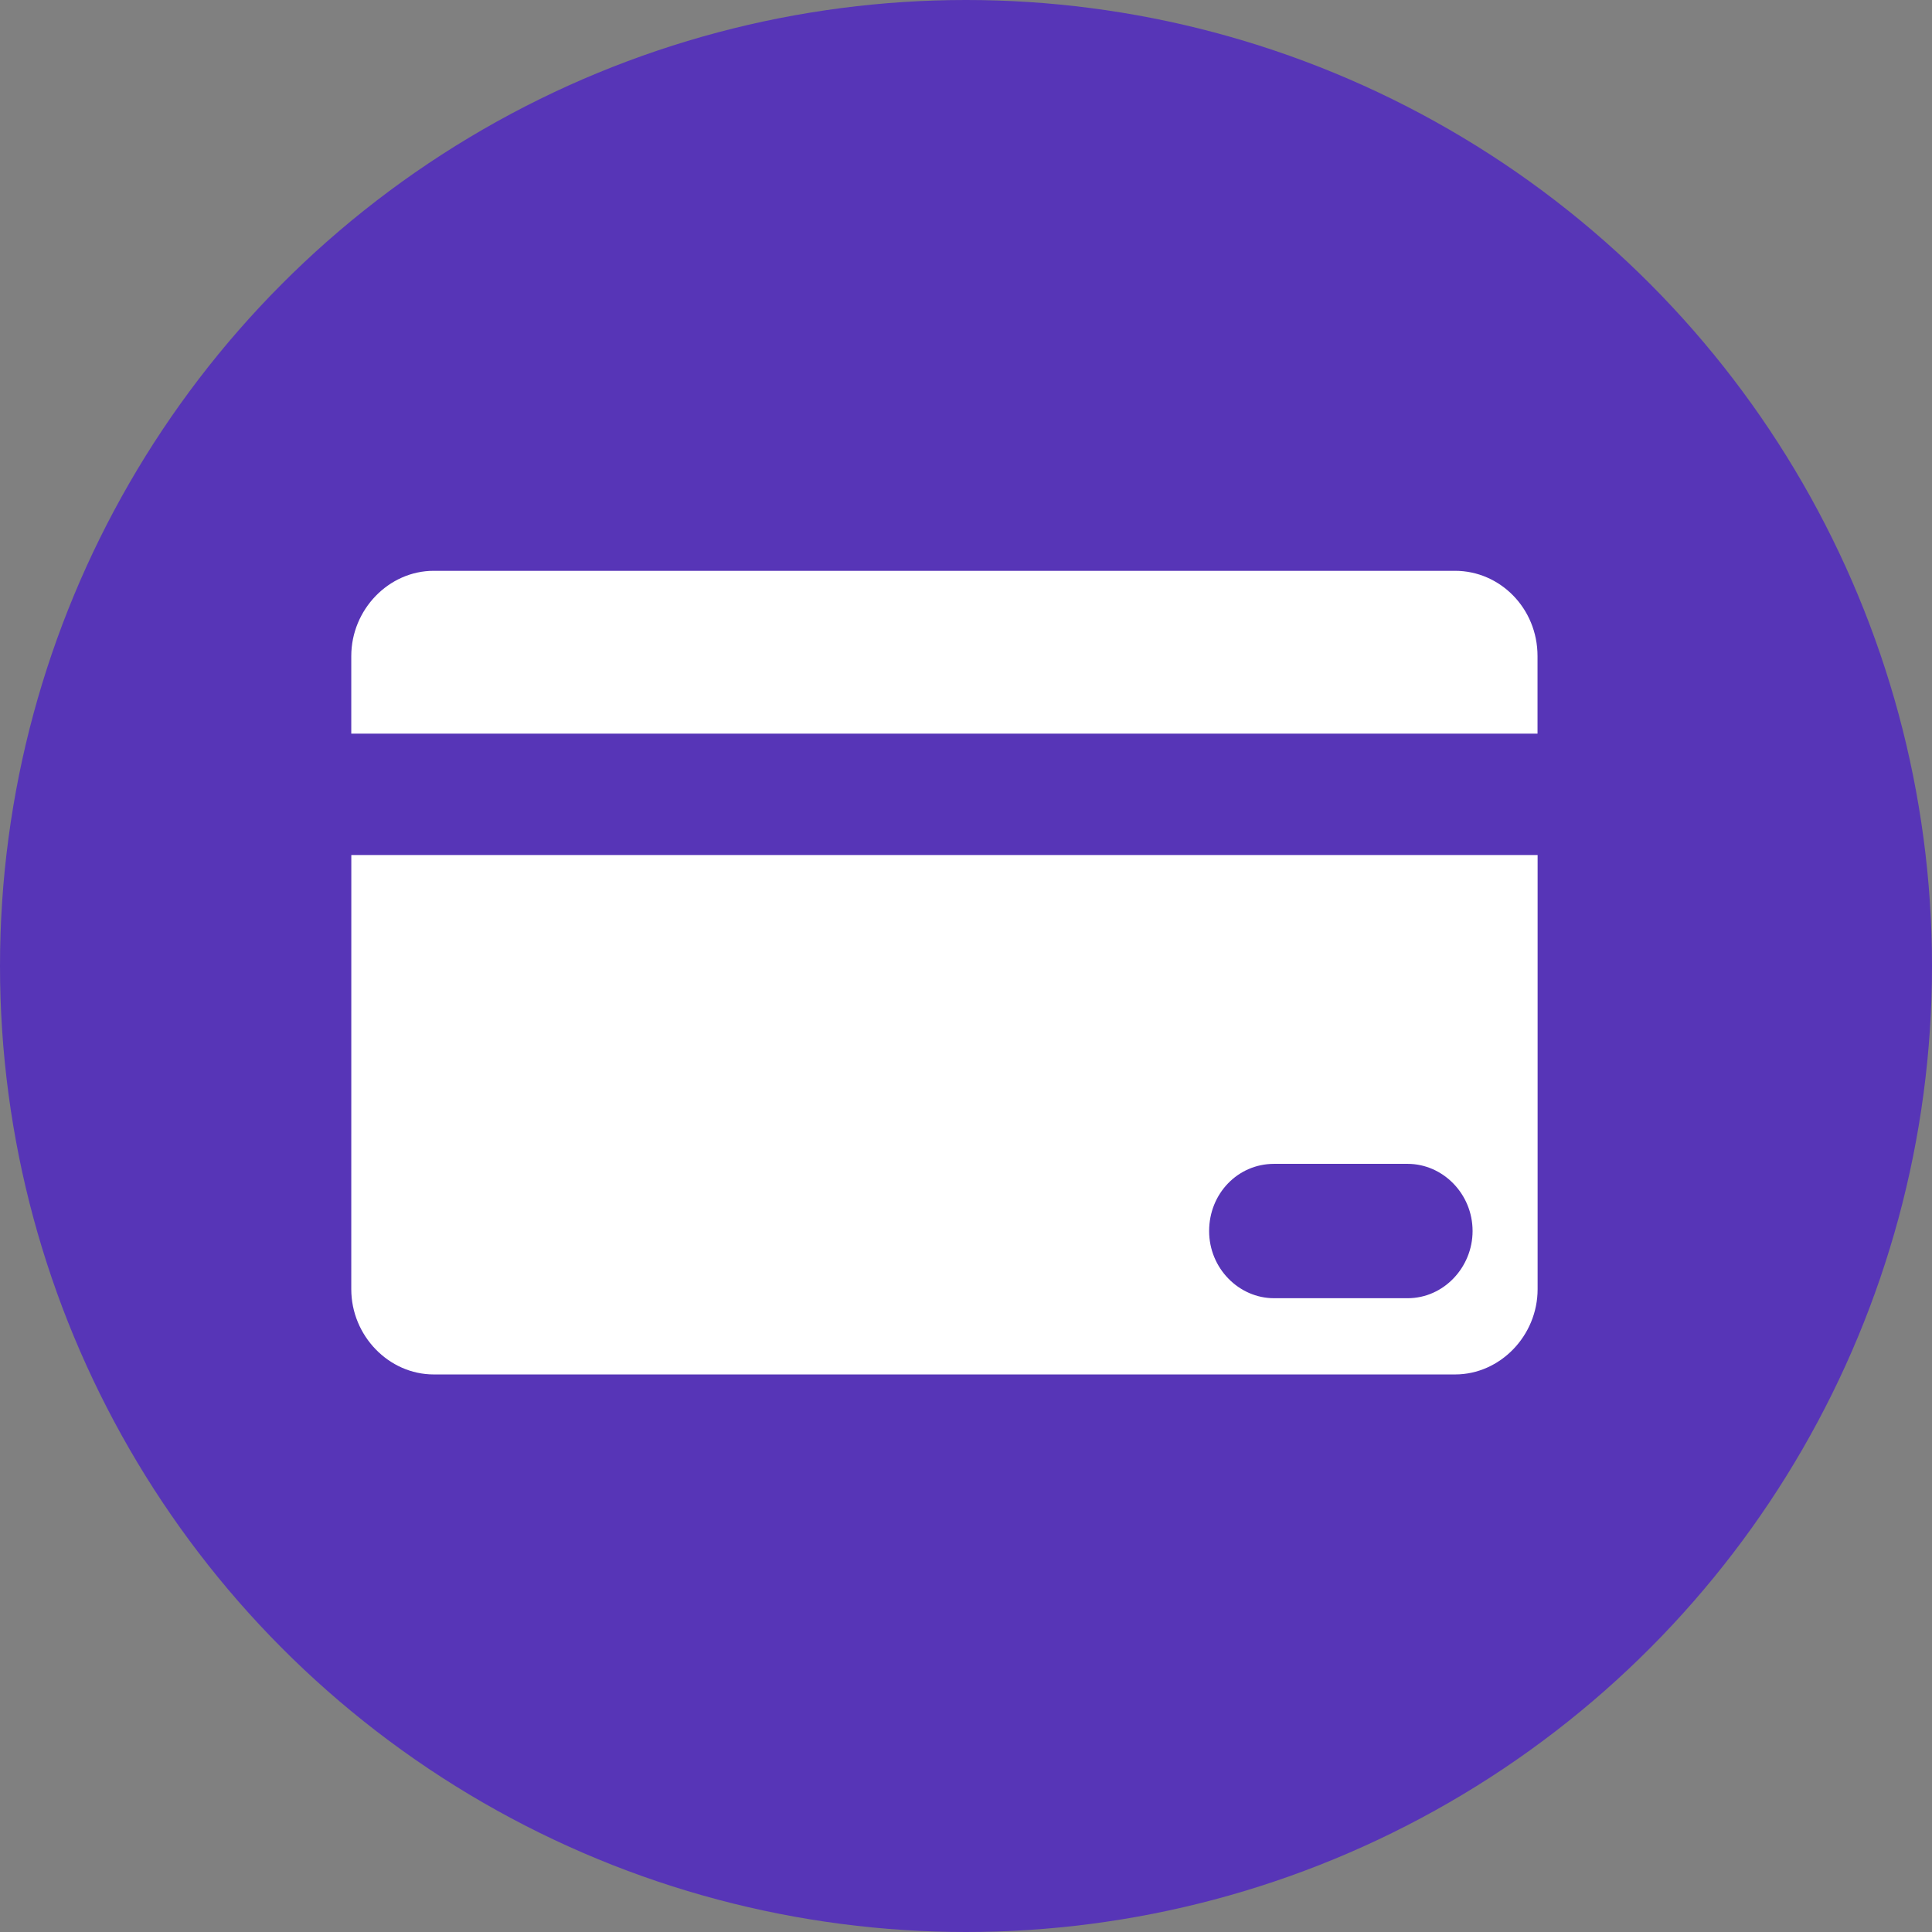
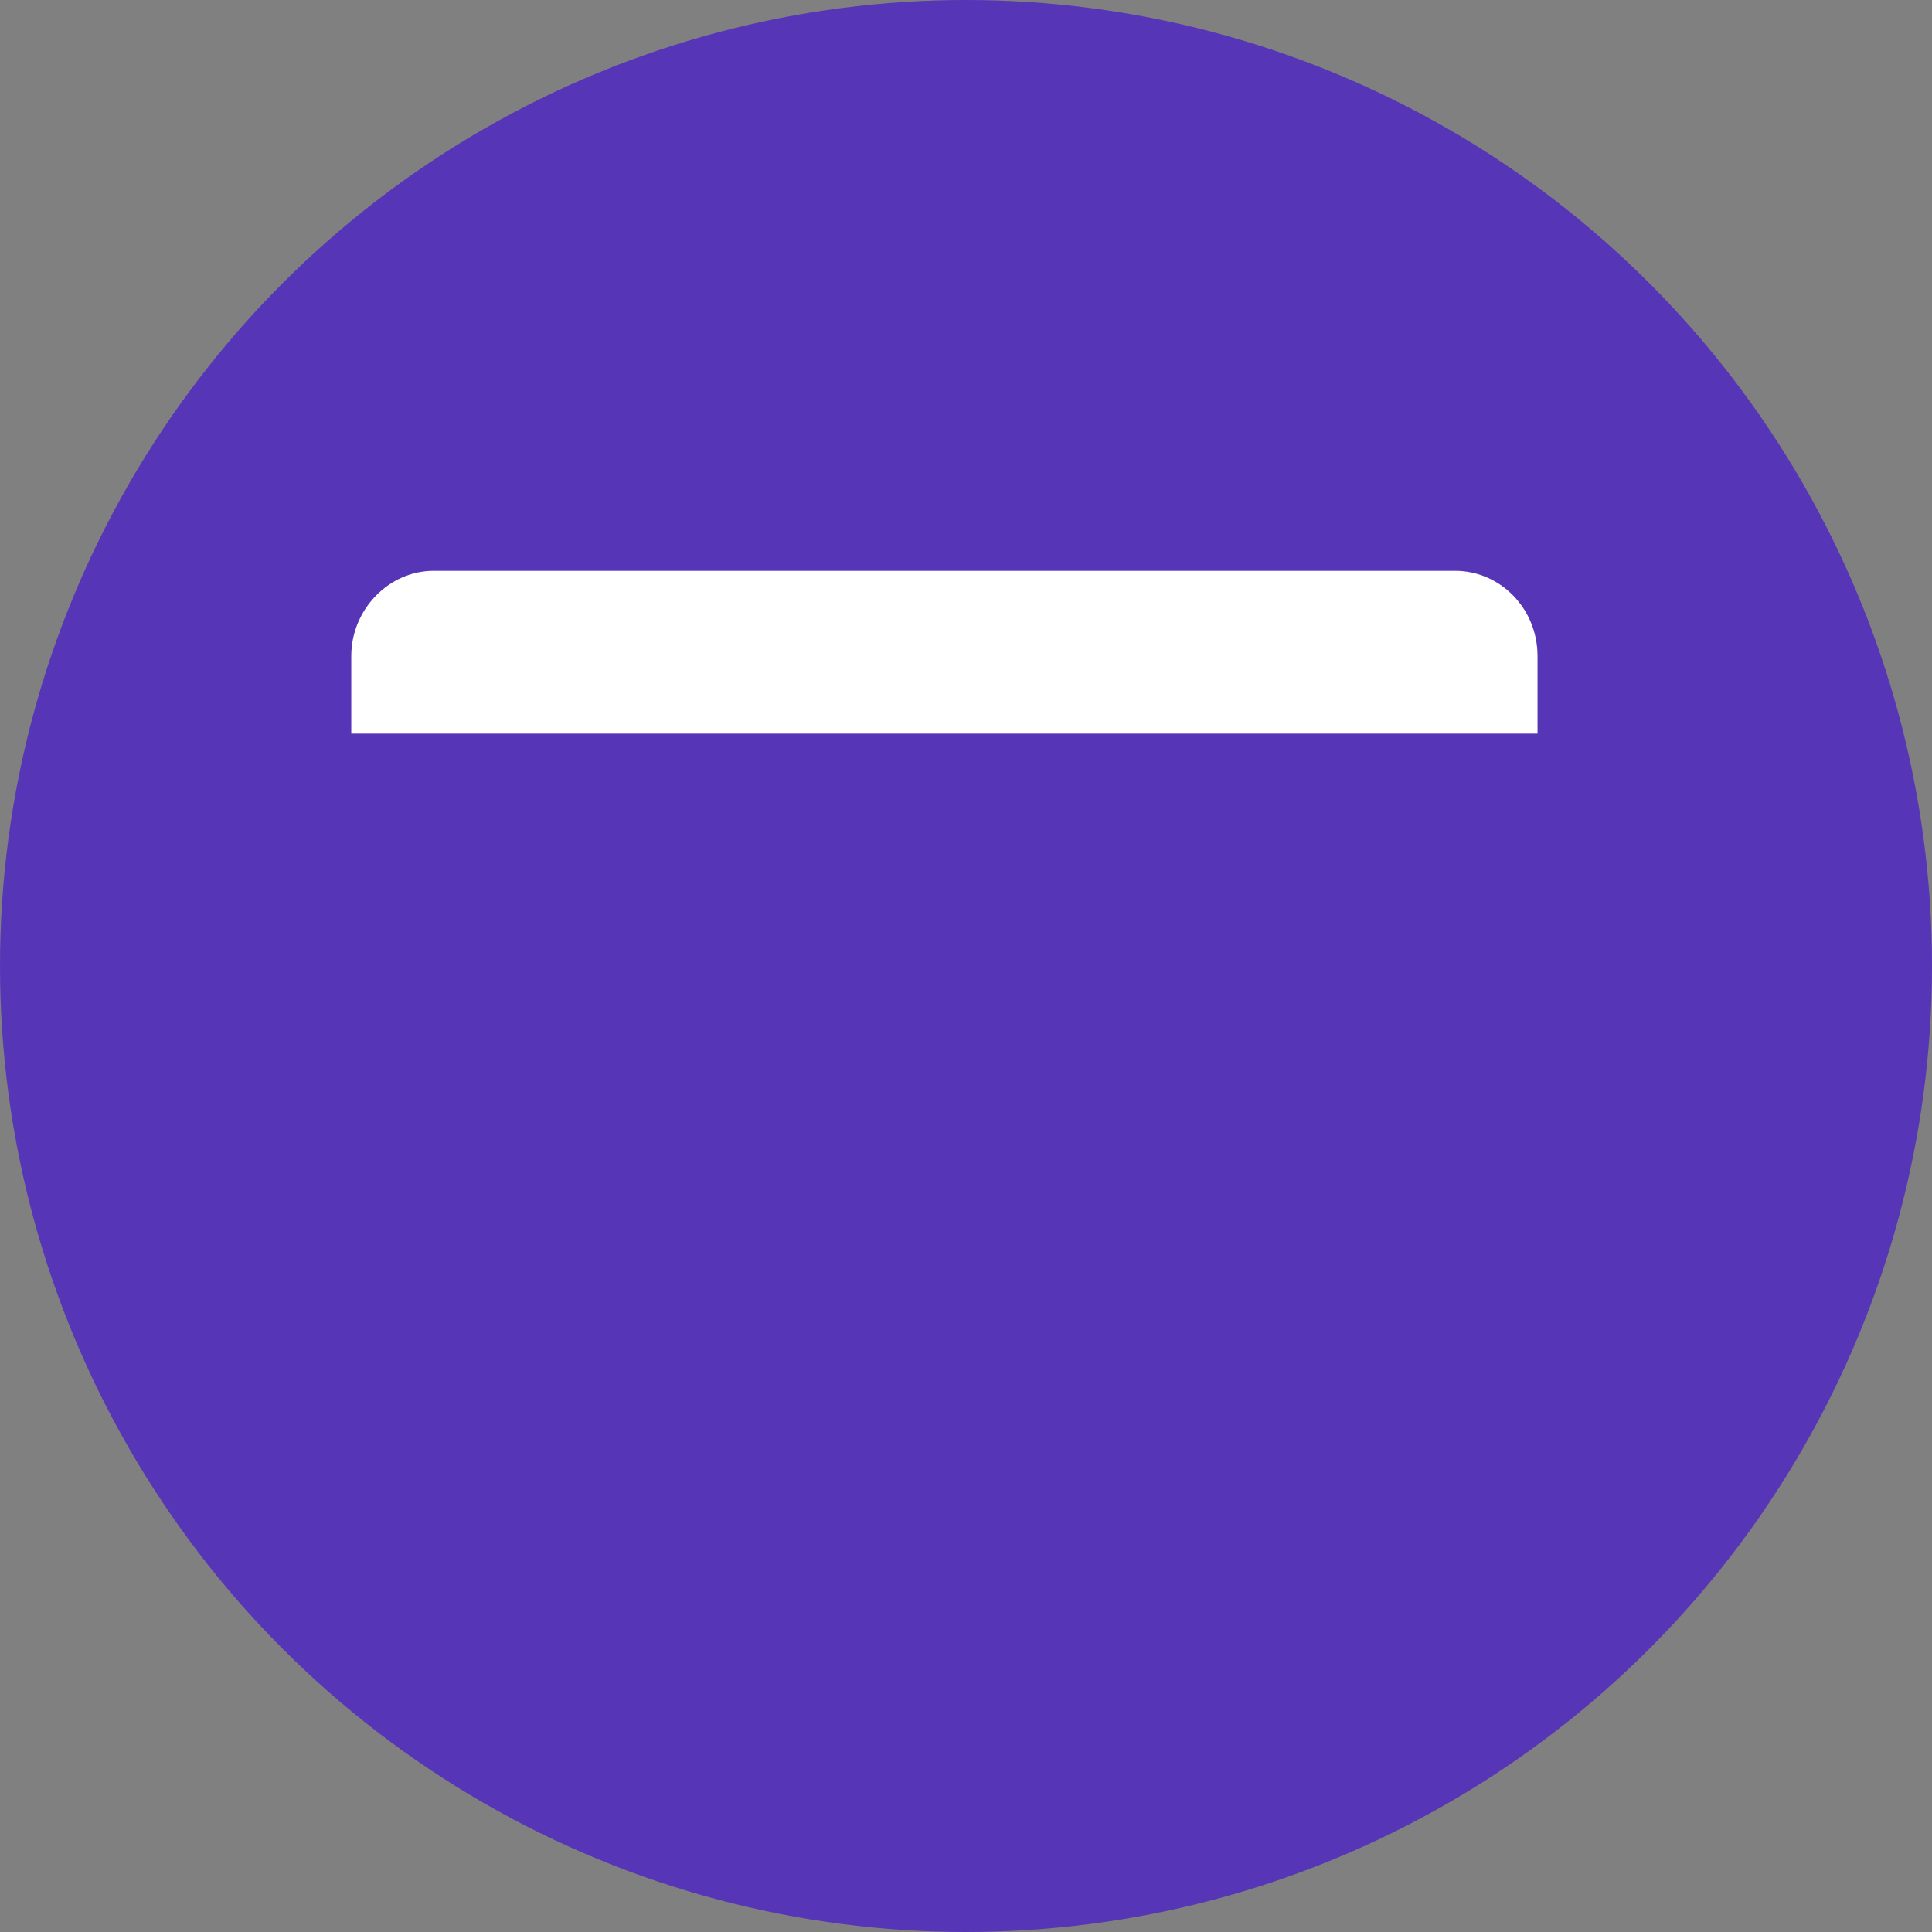
<svg xmlns="http://www.w3.org/2000/svg" width="44" height="44" viewBox="0 0 44 44" fill="none">
  <rect x="0" y="0" width="44" height="44" fill="#808080" stroke="none" />
  <g id="Frame 228">
    <circle id="Ellipse 54" cx="22" cy="22" r="22" fill="#5735B7" />
    <g id="Vector">
      <path d="M33.139 13H9.877C8.853 13 8 13.883 8 14.942V16.708H35.016V14.942C35.016 13.854 34.163 13 33.139 13Z" fill="white" />
-       <path d="M8 29.36C8 30.42 8.853 31.302 9.878 31.302H33.14C34.164 31.302 35.018 30.42 35.018 29.36V19.473H8.001L8 29.36ZM29.015 26.506H32.058C32.855 26.506 33.537 27.183 33.537 28.036C33.537 28.86 32.882 29.566 32.058 29.566H29.015C28.219 29.566 27.537 28.889 27.537 28.036C27.537 27.183 28.191 26.506 29.015 26.506Z" fill="white" />
    </g>
  </g>
</svg>